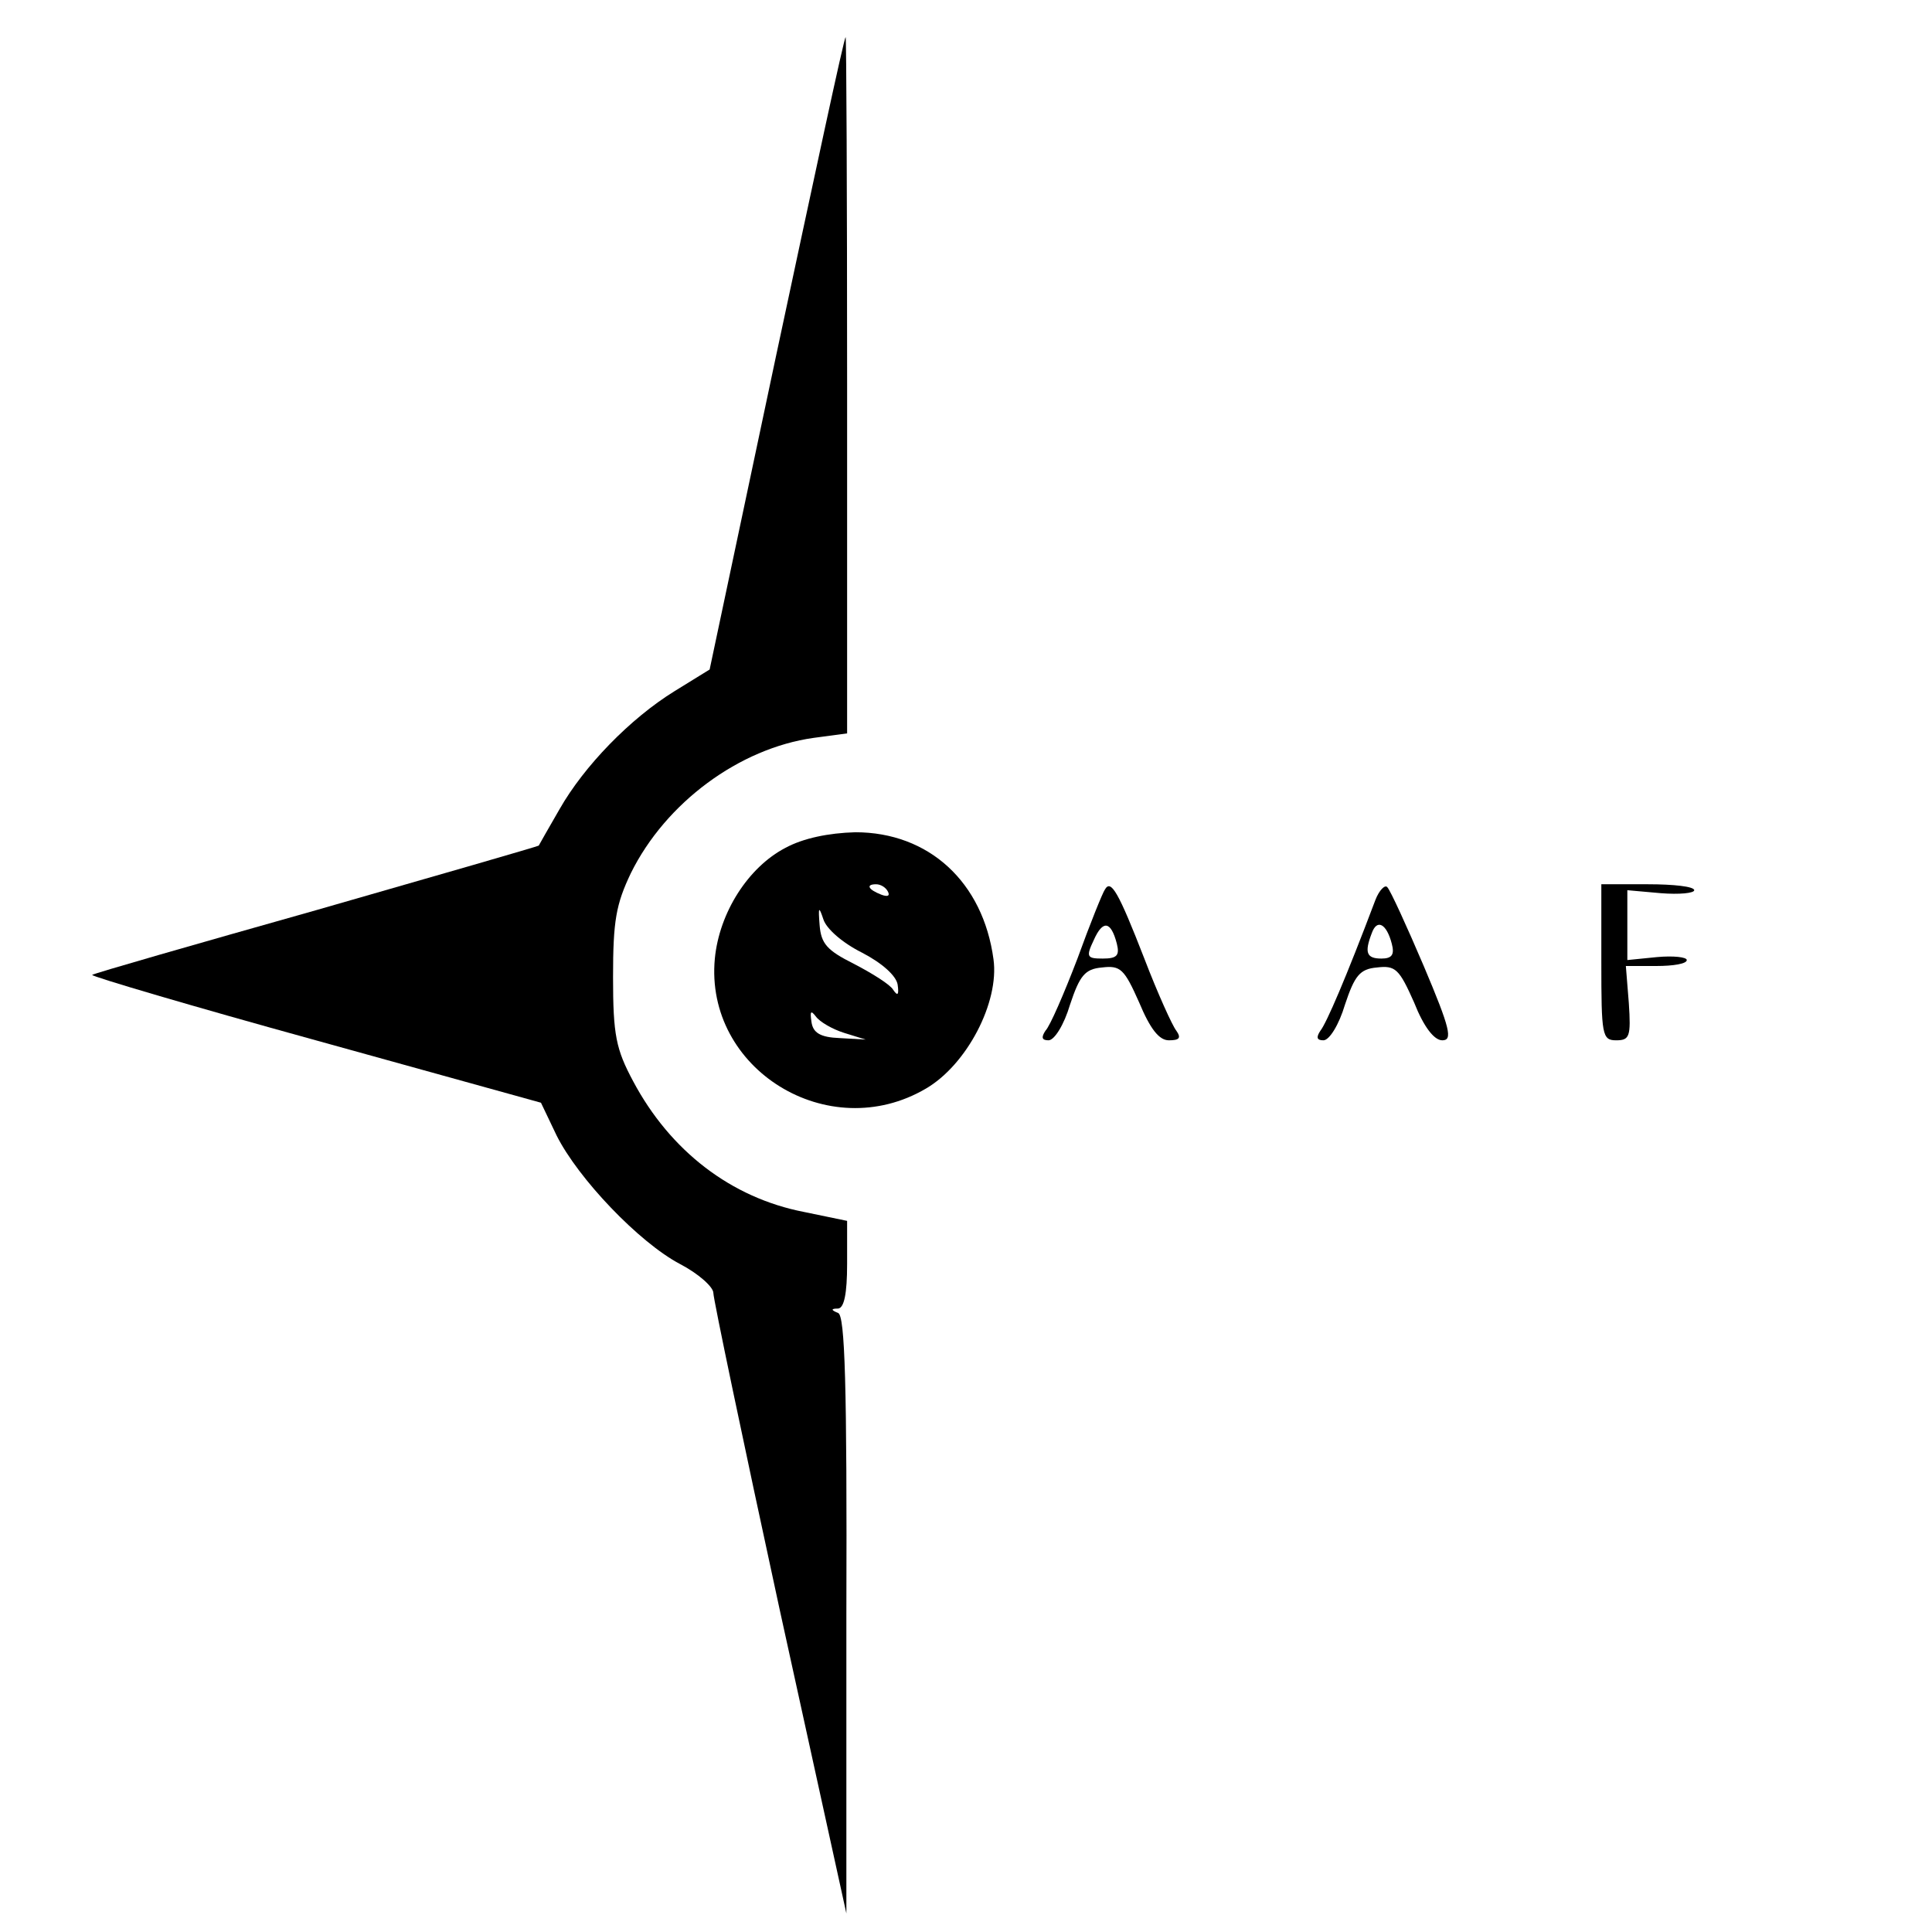
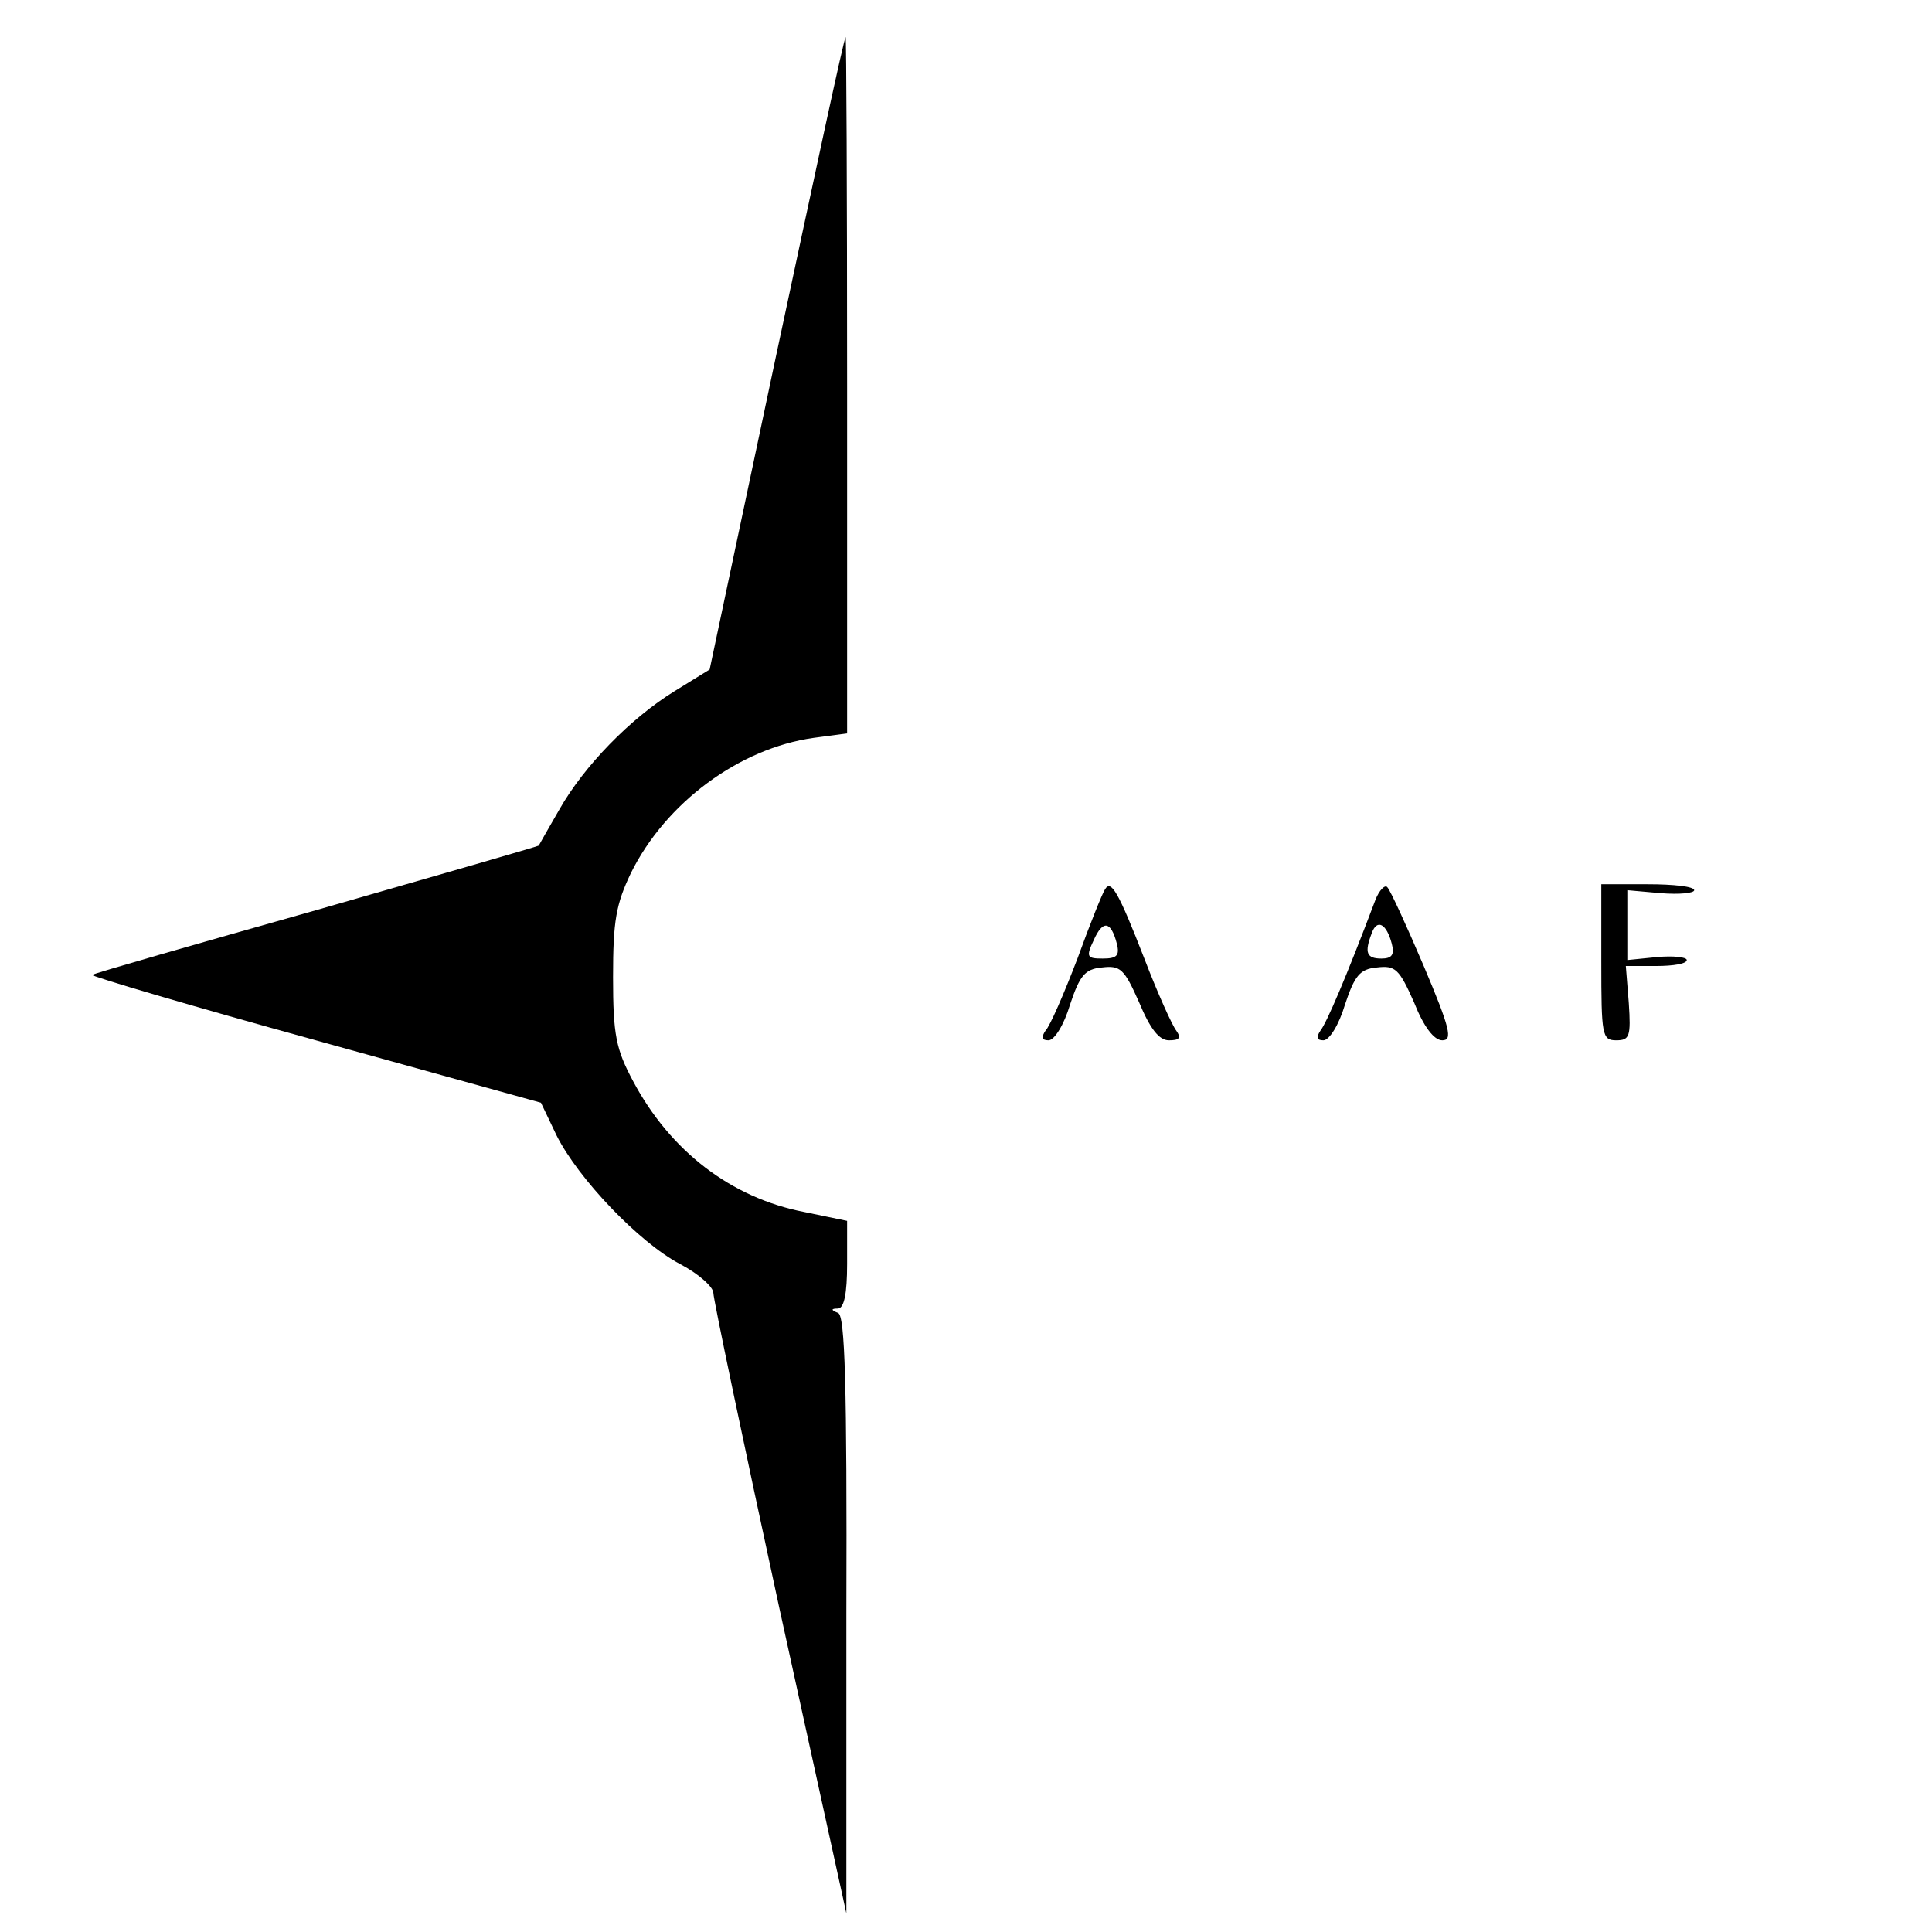
<svg xmlns="http://www.w3.org/2000/svg" version="1.0" width="260pt" height="260pt" viewBox="0 0 260 260" preserveAspectRatio="xMidYMid meet">
  <g transform="translate(0,260) scale(0.1,-0.1)" fill="#000000" stroke="none">
    <path d="M1045 2124 l-90 -425 -47 -29 c-60 -37 -122 -101 -155 -159 -15 -26 -27 -47 -28 -49 -1 -1 -136 -40 -300 -87 -163 -46 -299 -85 -301 -87 -1 -2 134 -42 301 -88 l303 -84 21 -44 c29 -58 111 -144 166 -173 25 -13 45 -31 45 -39 0 -8 40 -199 89 -425 l90 -410 0 402 c1 312 -2 402 -11 406 -10 4 -10 6 0 6 8 1 12 20 12 60 l0 58 -58 12 c-98 19 -180 82 -230 176 -23 43 -27 62 -27 140 0 76 4 98 24 140 47 95 146 168 246 182 l45 6 0 468 c0 258 -1 469 -2 469 -2 0 -43 -192 -93 -426z" />
-     <path d="M1057 1459 c-50 -26 -89 -87 -95 -149 -14 -149 153 -252 284 -175 55 32 99 116 91 174 -14 104 -87 171 -186 171 -36 -1 -70 -8 -94 -21z m138 -59 c3 -6 -1 -7 -9 -4 -18 7 -21 14 -7 14 6 0 13 -4 16 -10z m-35 -82 c27 -14 46 -31 48 -43 2 -14 0 -16 -6 -7 -4 7 -28 22 -53 35 -36 18 -44 27 -46 52 -2 25 -1 26 5 8 4 -13 26 -32 52 -45z m-24 -108 l29 -9 -35 2 c-26 1 -36 7 -38 22 -2 14 -1 16 6 7 5 -7 22 -17 38 -22z" />
    <path d="M1487 1403 c-3 -4 -20 -46 -37 -93 -18 -47 -37 -91 -43 -97 -6 -9 -5 -13 4 -13 8 0 21 21 29 48 13 39 20 48 43 50 25 3 30 -2 50 -47 15 -36 27 -51 40 -51 14 0 17 3 10 13 -5 6 -25 50 -43 97 -35 90 -45 107 -53 93z m16 -73 c4 -16 0 -20 -19 -20 -21 0 -23 2 -12 25 12 27 23 26 31 -5z" />
    <path d="M1851 1389 c-40 -106 -66 -166 -74 -176 -6 -9 -5 -13 4 -13 8 0 21 21 29 48 13 39 20 48 43 50 25 3 30 -2 50 -47 13 -33 27 -51 38 -51 14 0 11 15 -25 100 -23 54 -45 102 -49 106 -3 4 -11 -4 -16 -17z m22 -59 c4 -15 0 -20 -14 -20 -20 0 -23 8 -13 34 7 20 20 13 27 -14z" />
    <path d="M2155 1305 c0 -98 1 -105 20 -105 18 0 20 5 17 50 l-4 50 41 0 c23 0 41 3 41 8 0 4 -18 6 -40 4 l-40 -4 0 47 0 47 45 -4 c25 -2 45 0 45 4 0 5 -28 8 -62 8 l-63 0 0 -105z" />
  </g>
</svg>